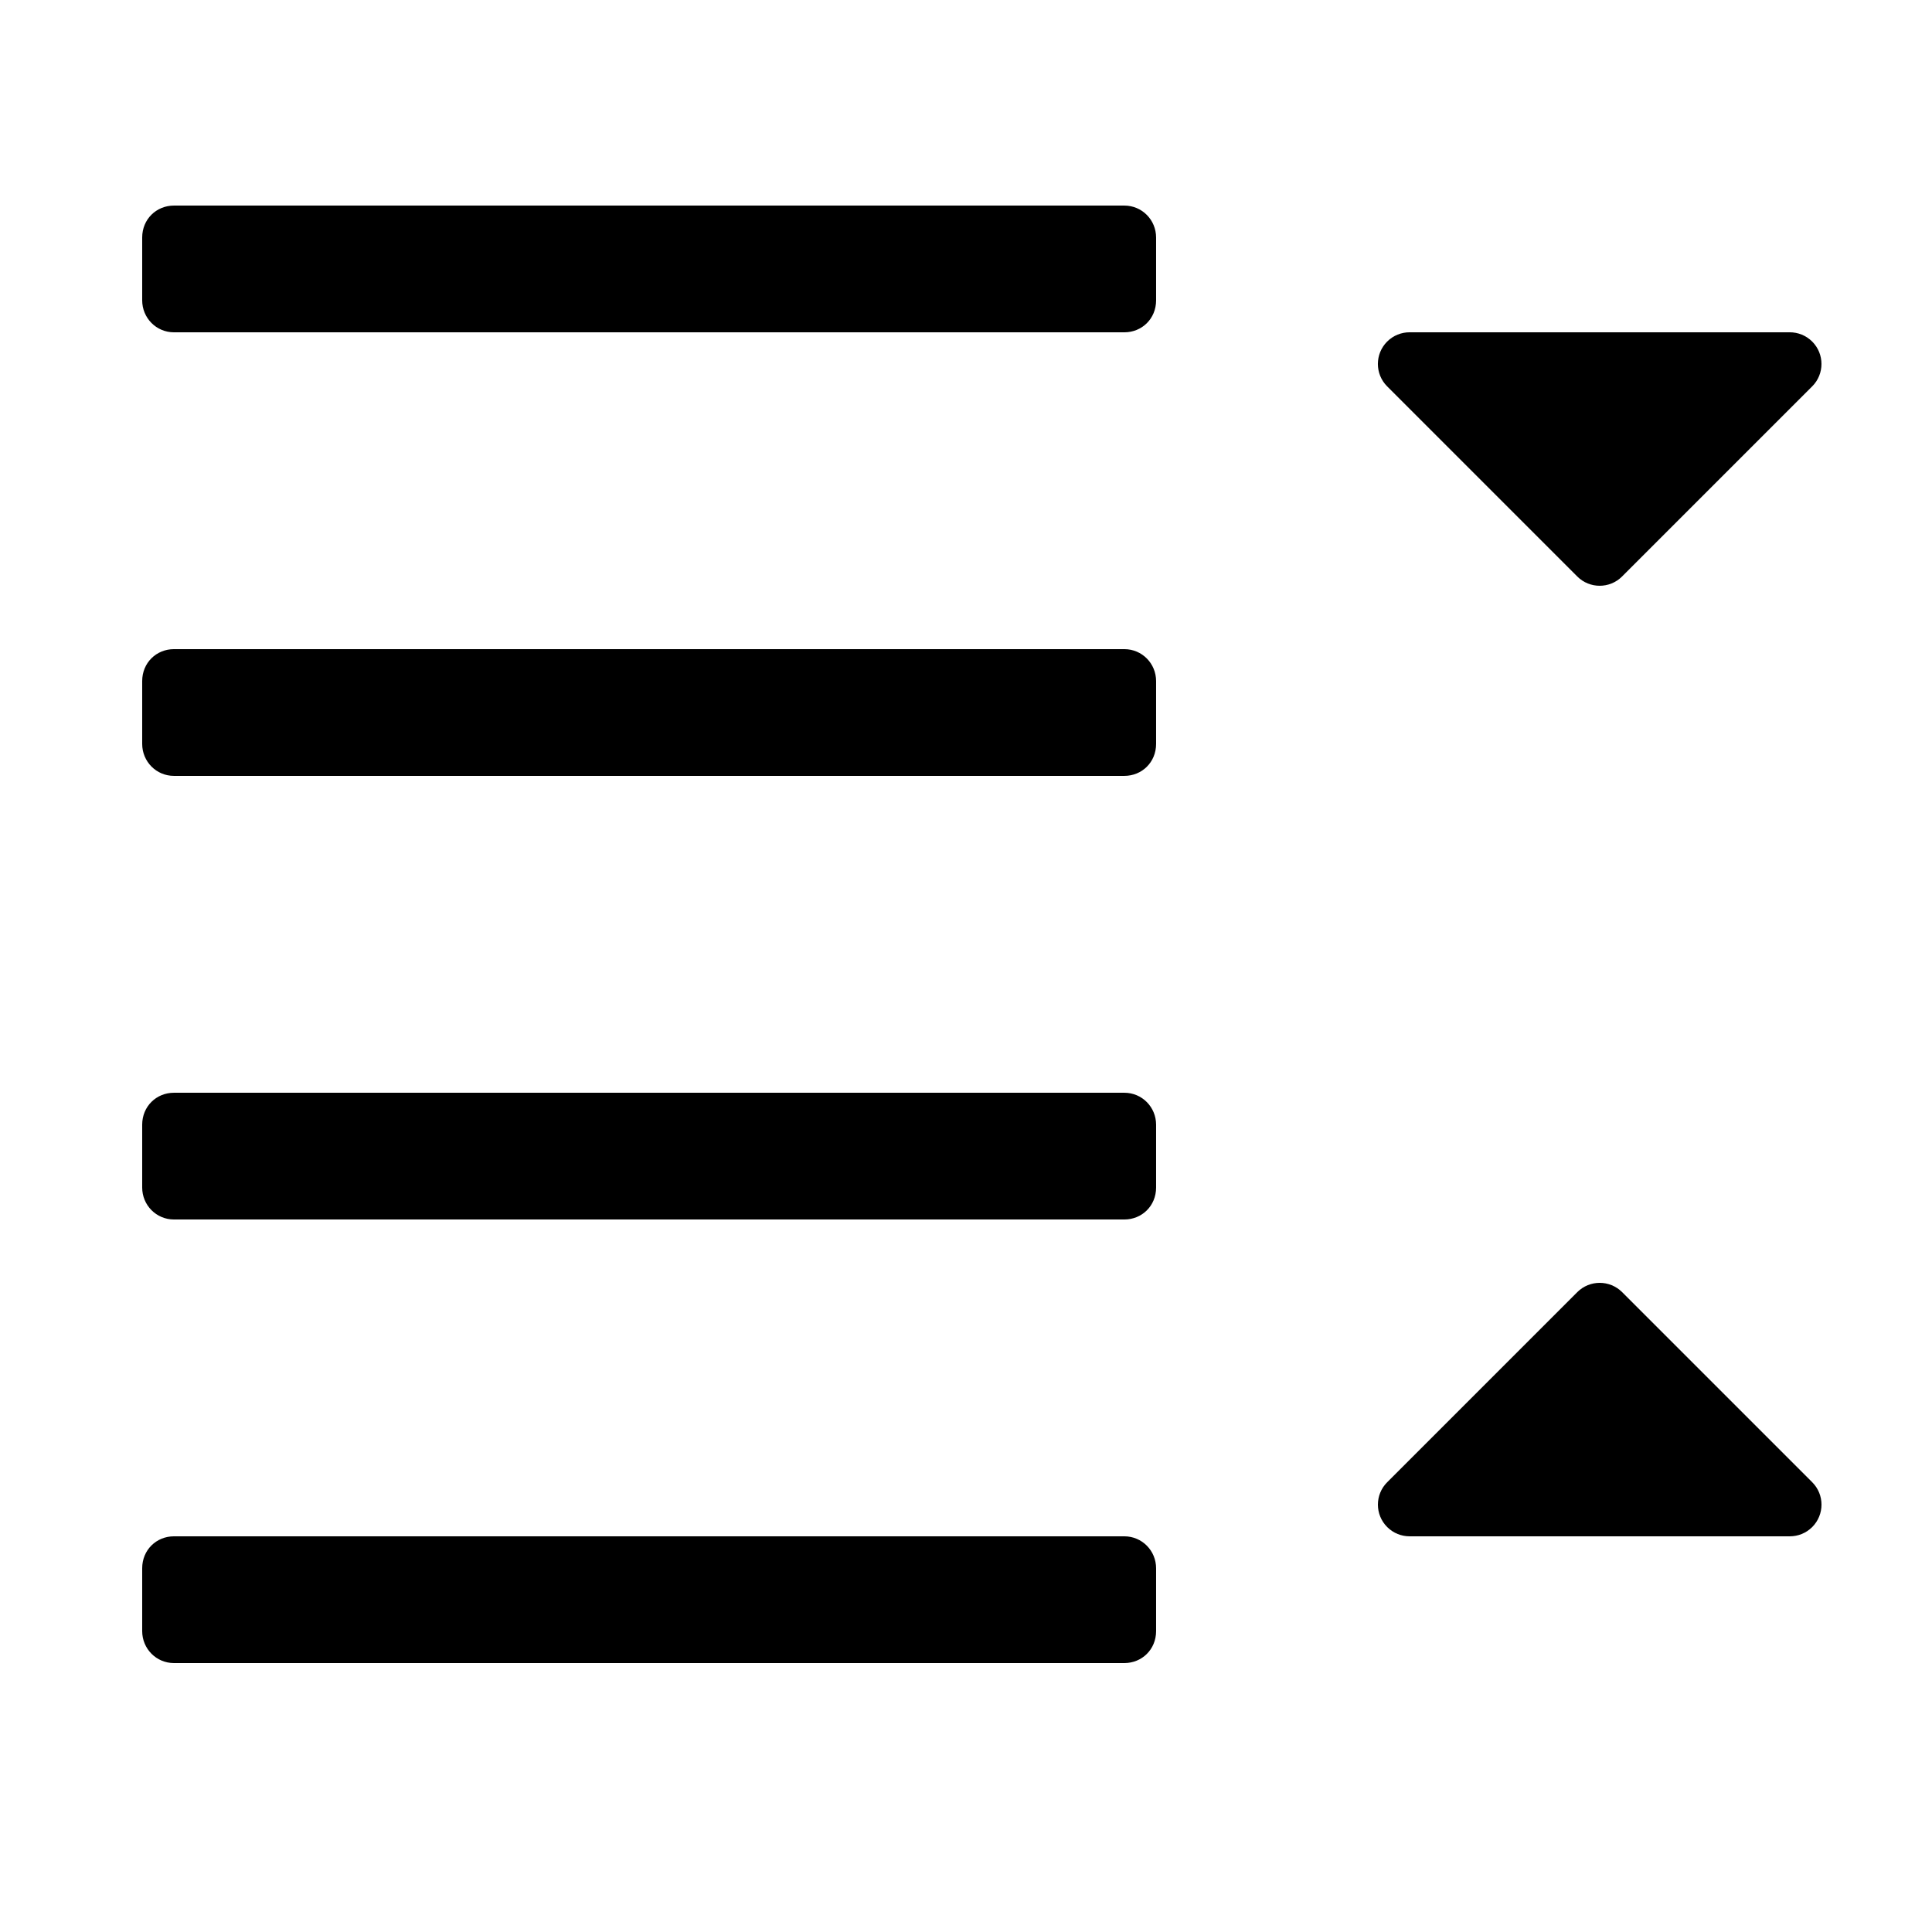
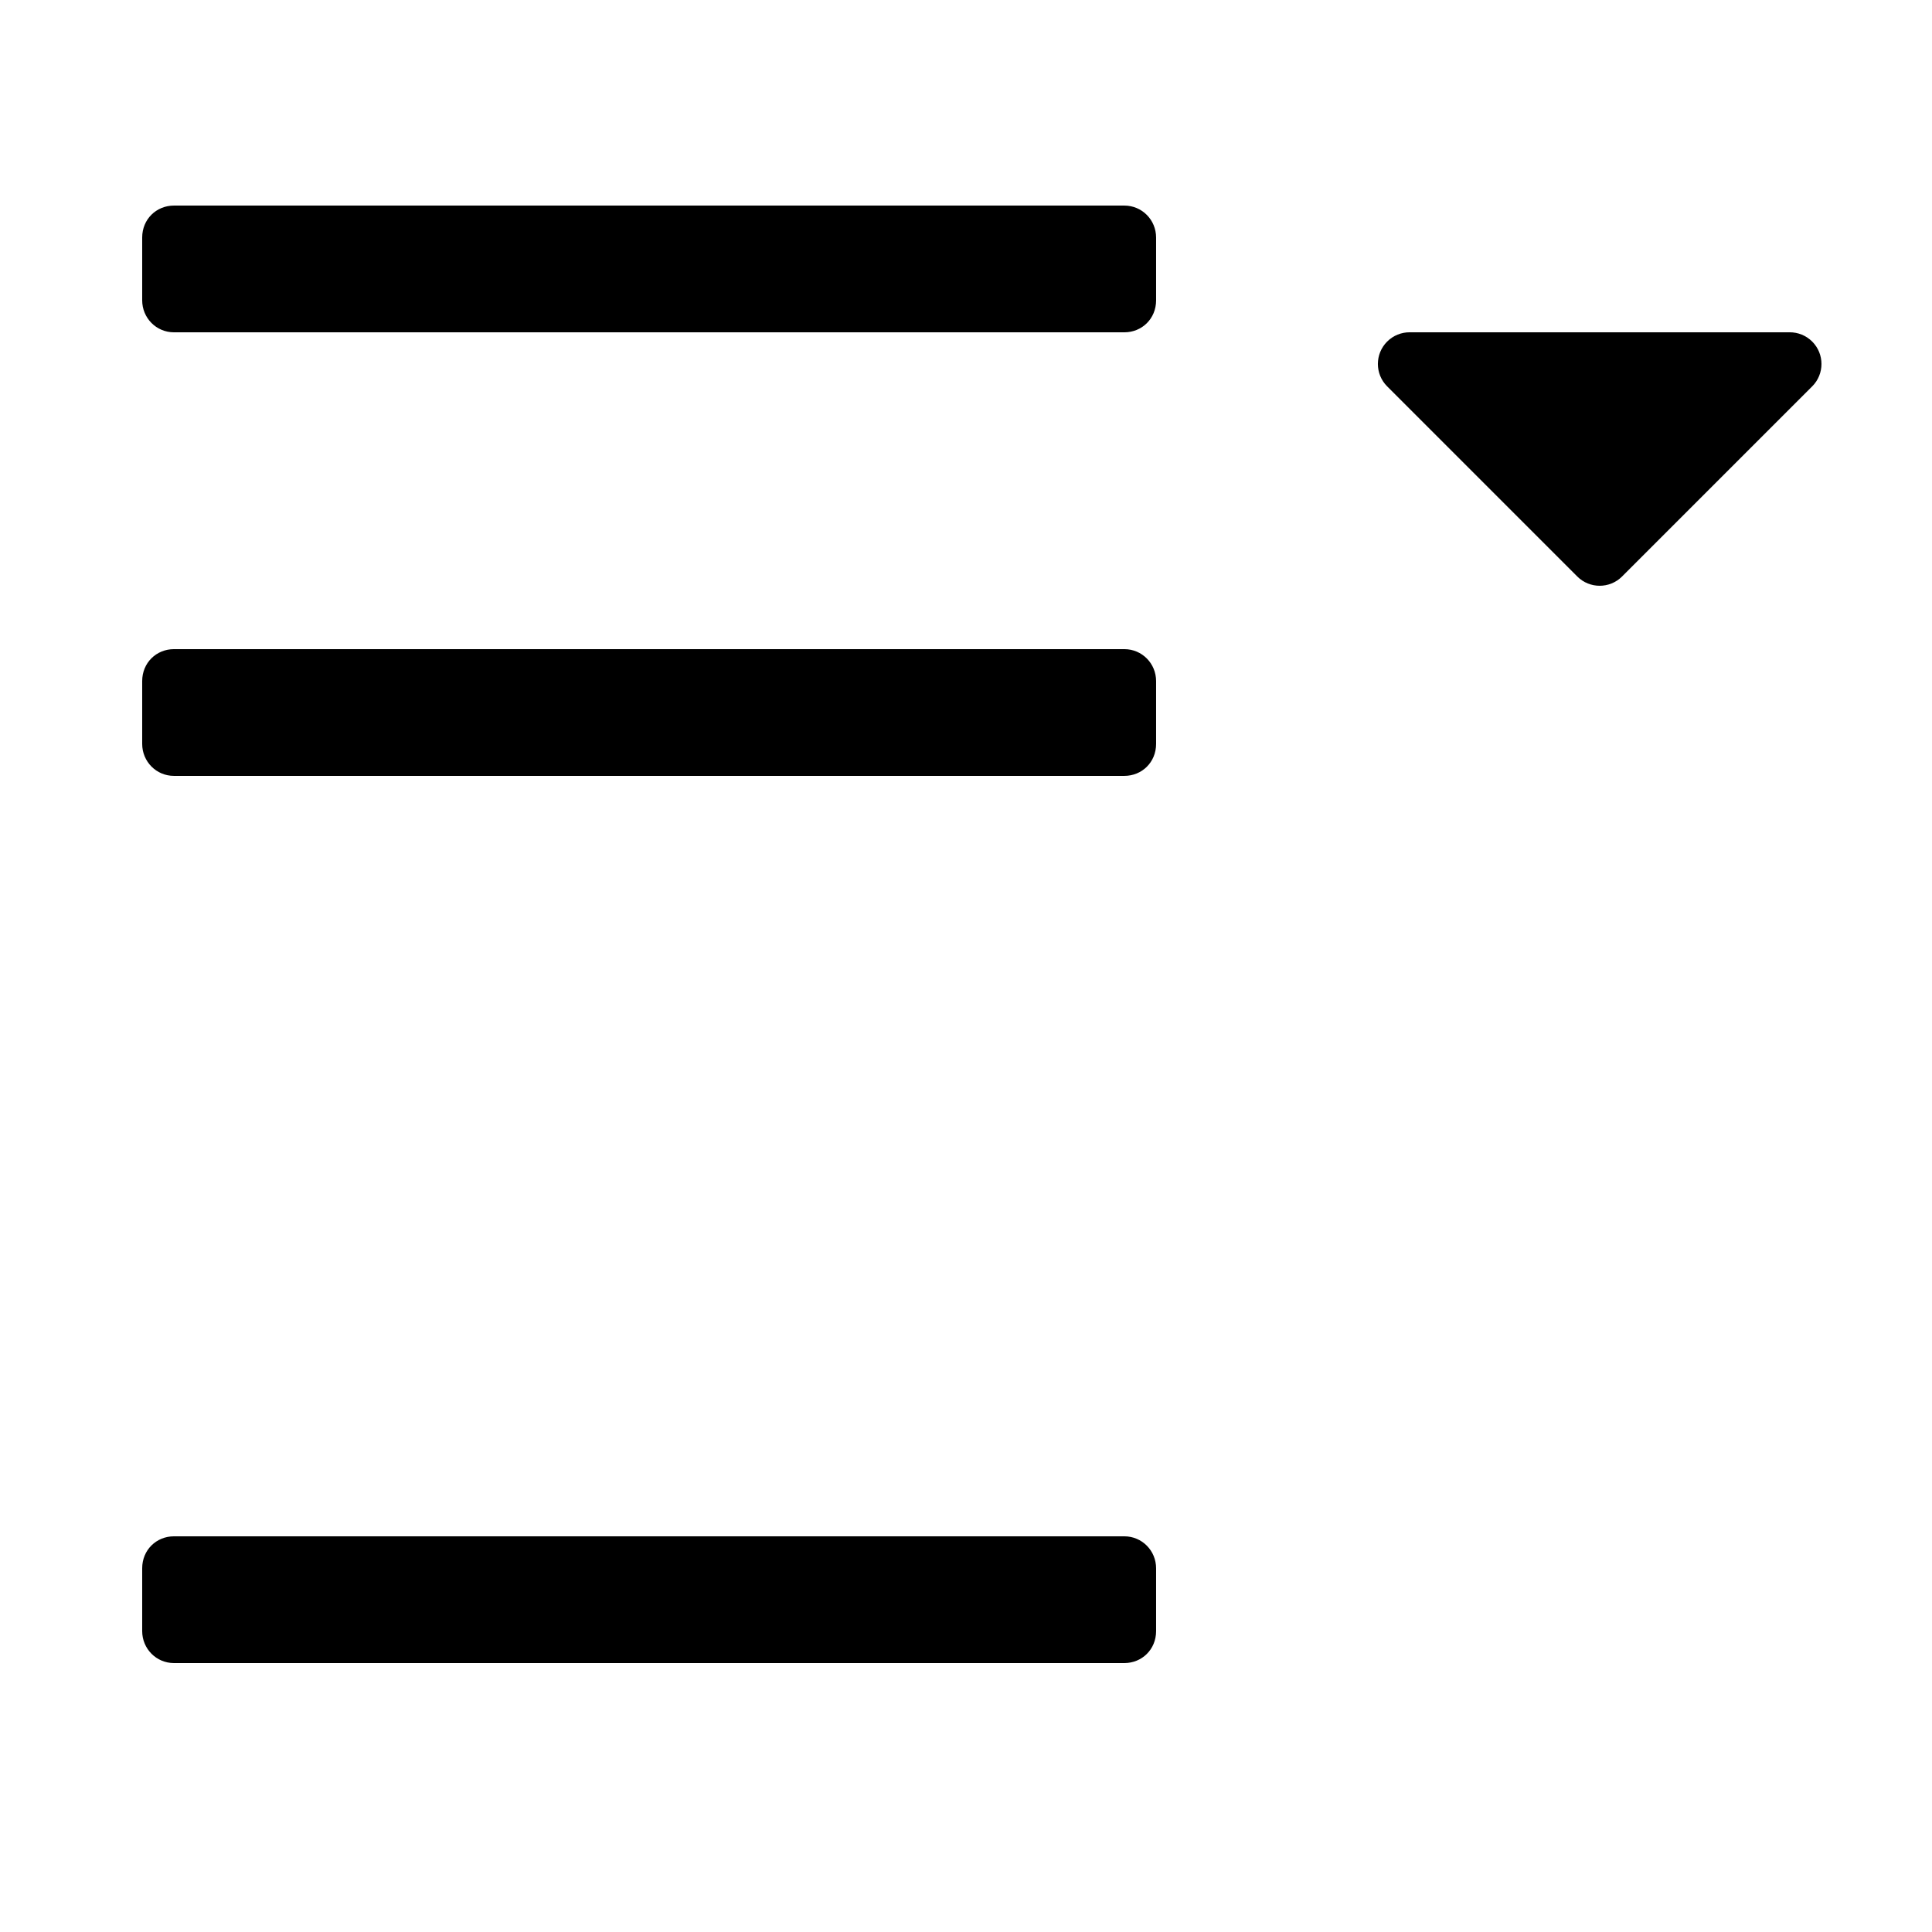
<svg xmlns="http://www.w3.org/2000/svg" fill="#000000" width="800px" height="800px" version="1.1" viewBox="144 144 512 512">
  <g fill-rule="evenodd">
-     <path d="m618.32 551.14c2.148 0 4.297-0.82 5.938-2.457 3.277-3.281 3.277-8.598 0-11.875l-50.383-50.383c-3.277-3.277-8.594-3.277-11.875 0l-50.379 50.383c-3.281 3.277-3.281 8.594 0 11.875 1.641 1.637 3.789 2.457 5.938 2.457z" />
    <path d="m517.55 232.06c-2.148 0-4.297 0.82-5.938 2.457-3.281 3.281-3.281 8.598 0 11.875l50.379 50.383c3.281 3.277 8.598 3.277 11.875 0l50.383-50.383c3.277-3.277 3.277-8.594 0-11.875-1.641-1.637-3.789-2.457-5.938-2.457z" />
    <path d="m441.96 198.48h-251.86c-4.648 0-8.418 3.594-8.418 8.473v16.637c0 4.68 3.734 8.477 8.418 8.477h251.86c4.648 0 8.418-3.594 8.418-8.477v-16.637c0-4.68-3.731-8.473-8.418-8.473z" />
    <path d="m441.96 316.03h-251.86c-4.648 0-8.418 3.594-8.418 8.473v16.637c0 4.684 3.734 8.477 8.418 8.477h251.86c4.648 0 8.418-3.594 8.418-8.477v-16.637c0-4.68-3.731-8.473-8.418-8.473z" />
-     <path d="m441.96 433.59h-251.86c-4.648 0-8.418 3.594-8.418 8.477v16.637c0 4.68 3.734 8.473 8.418 8.473h251.86c4.648 0 8.418-3.594 8.418-8.473v-16.637c0-4.684-3.731-8.477-8.418-8.477z" />
    <path d="m441.96 551.14h-251.86c-4.648 0-8.418 3.594-8.418 8.477v16.637c0 4.68 3.734 8.477 8.418 8.477h251.86c4.648 0 8.418-3.598 8.418-8.477v-16.637c0-4.68-3.731-8.477-8.418-8.477z" />
  </g>
</svg>